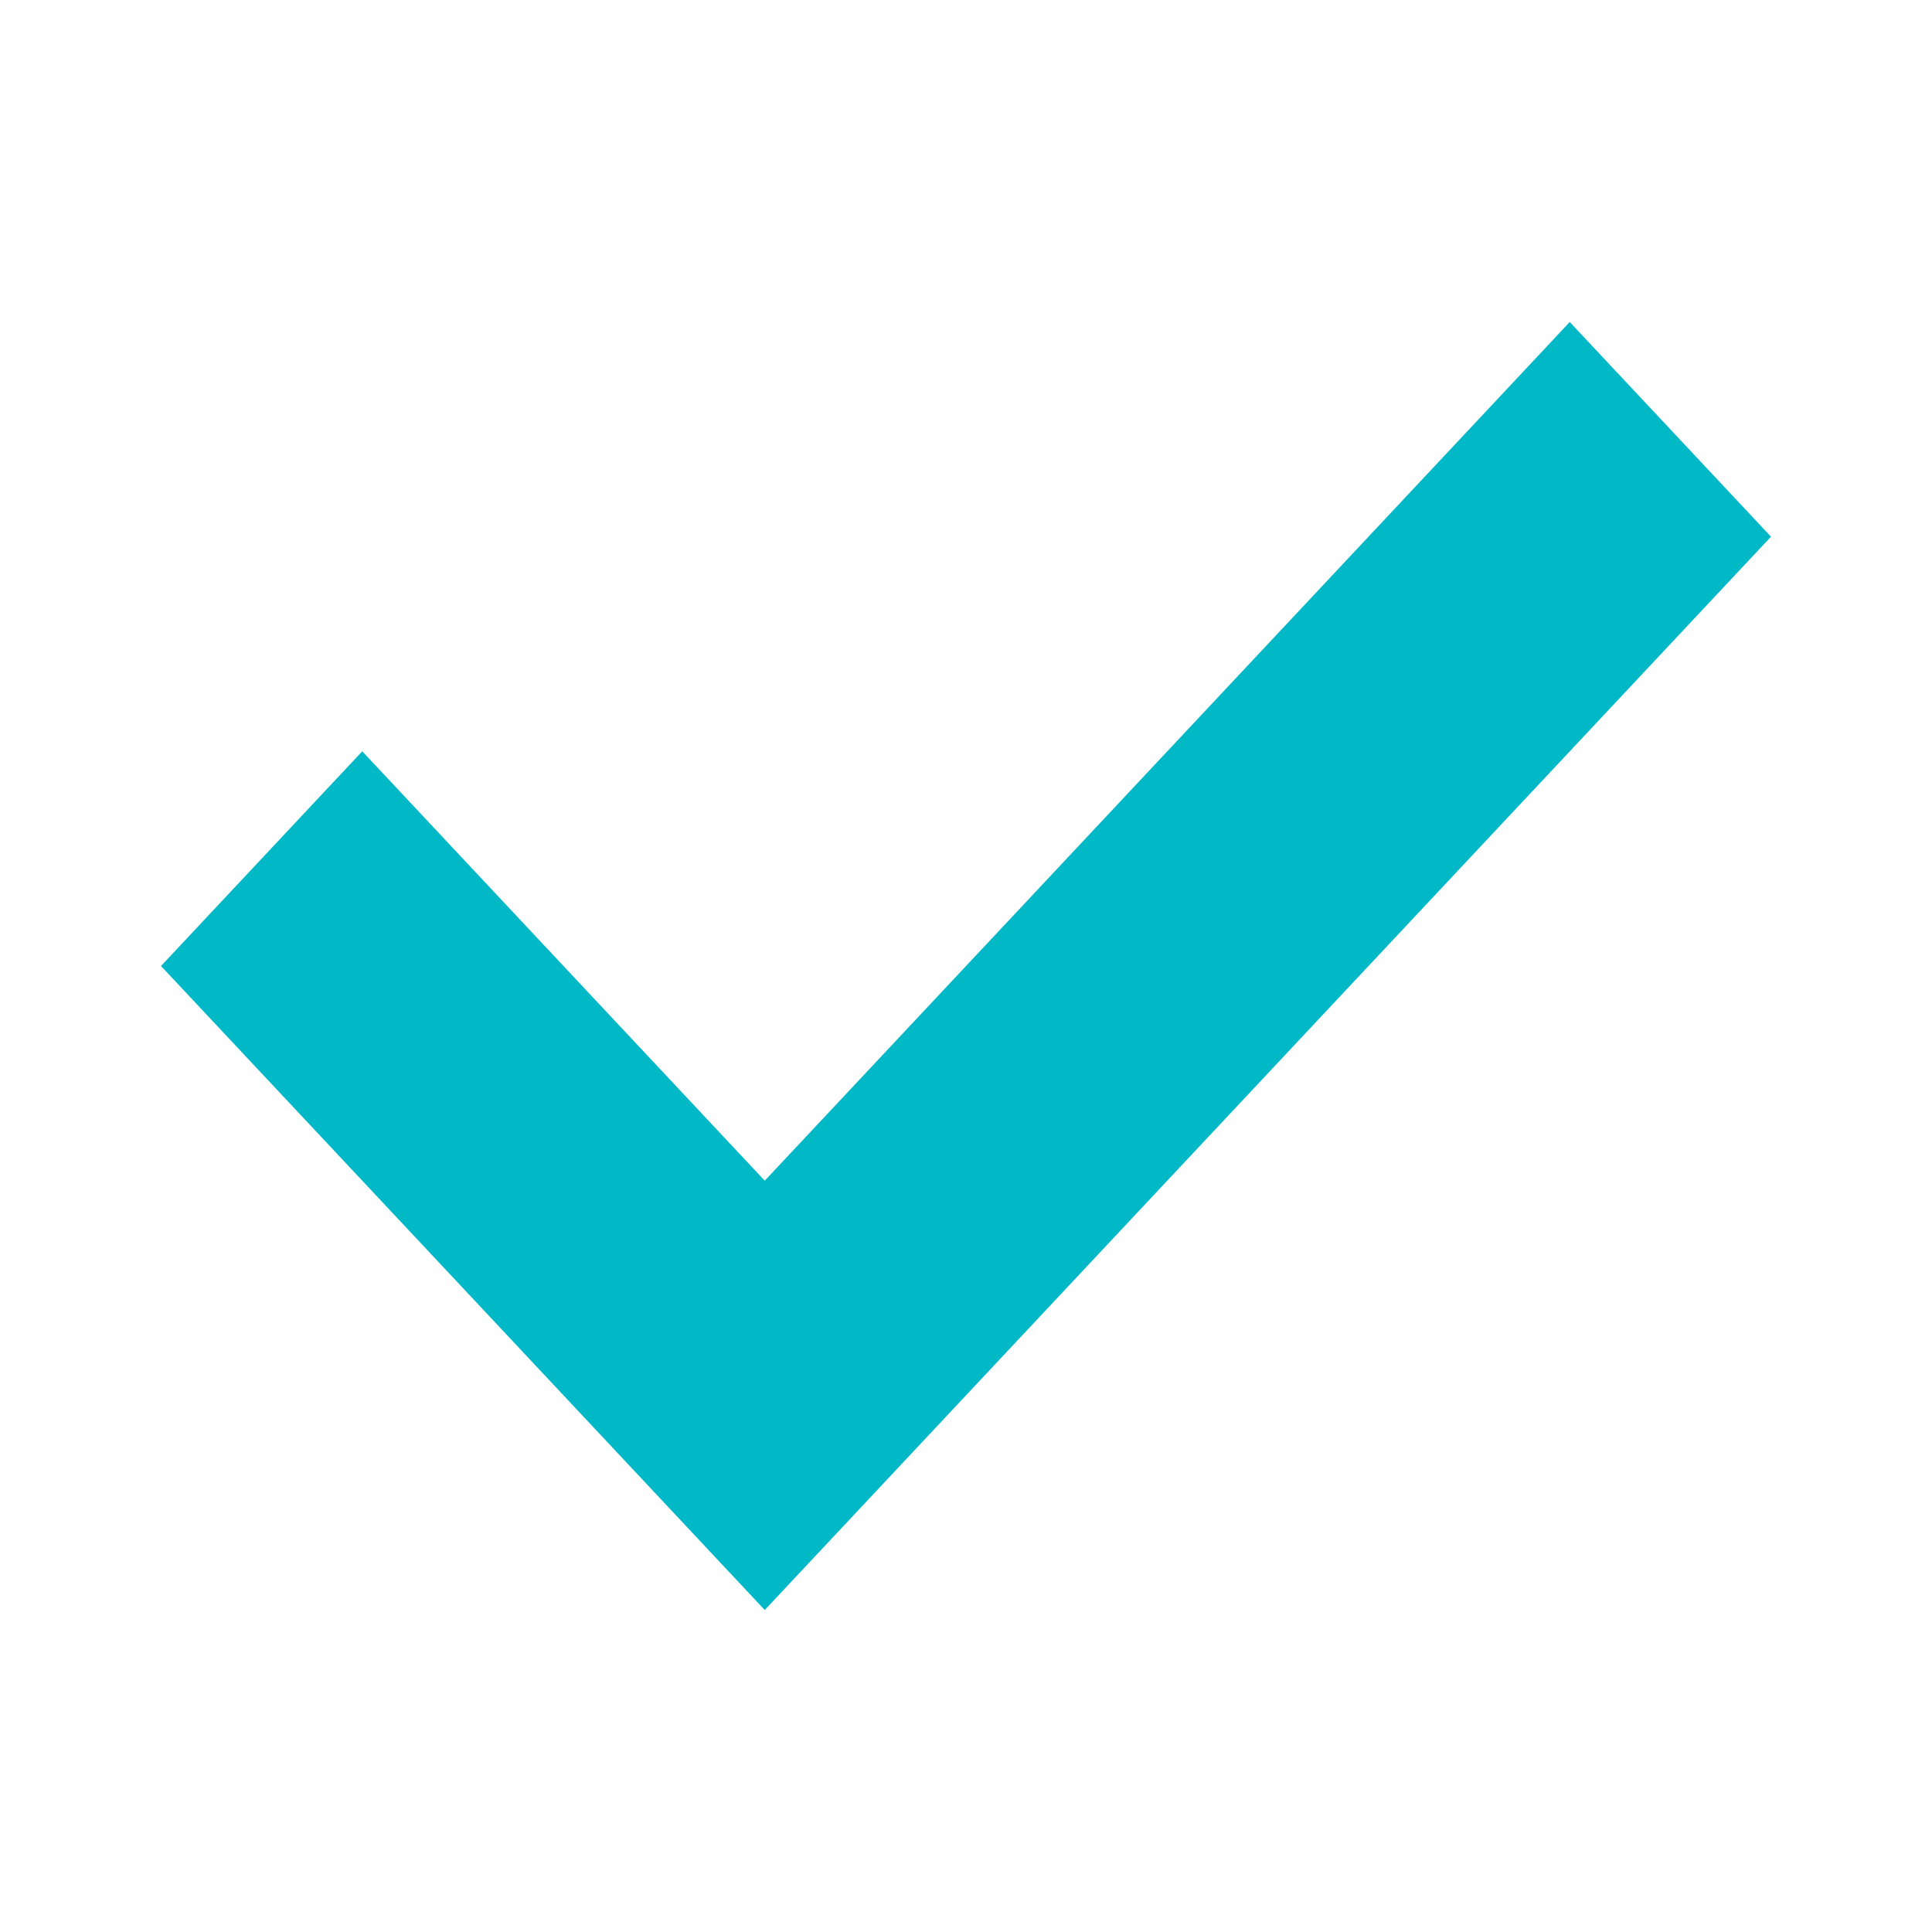
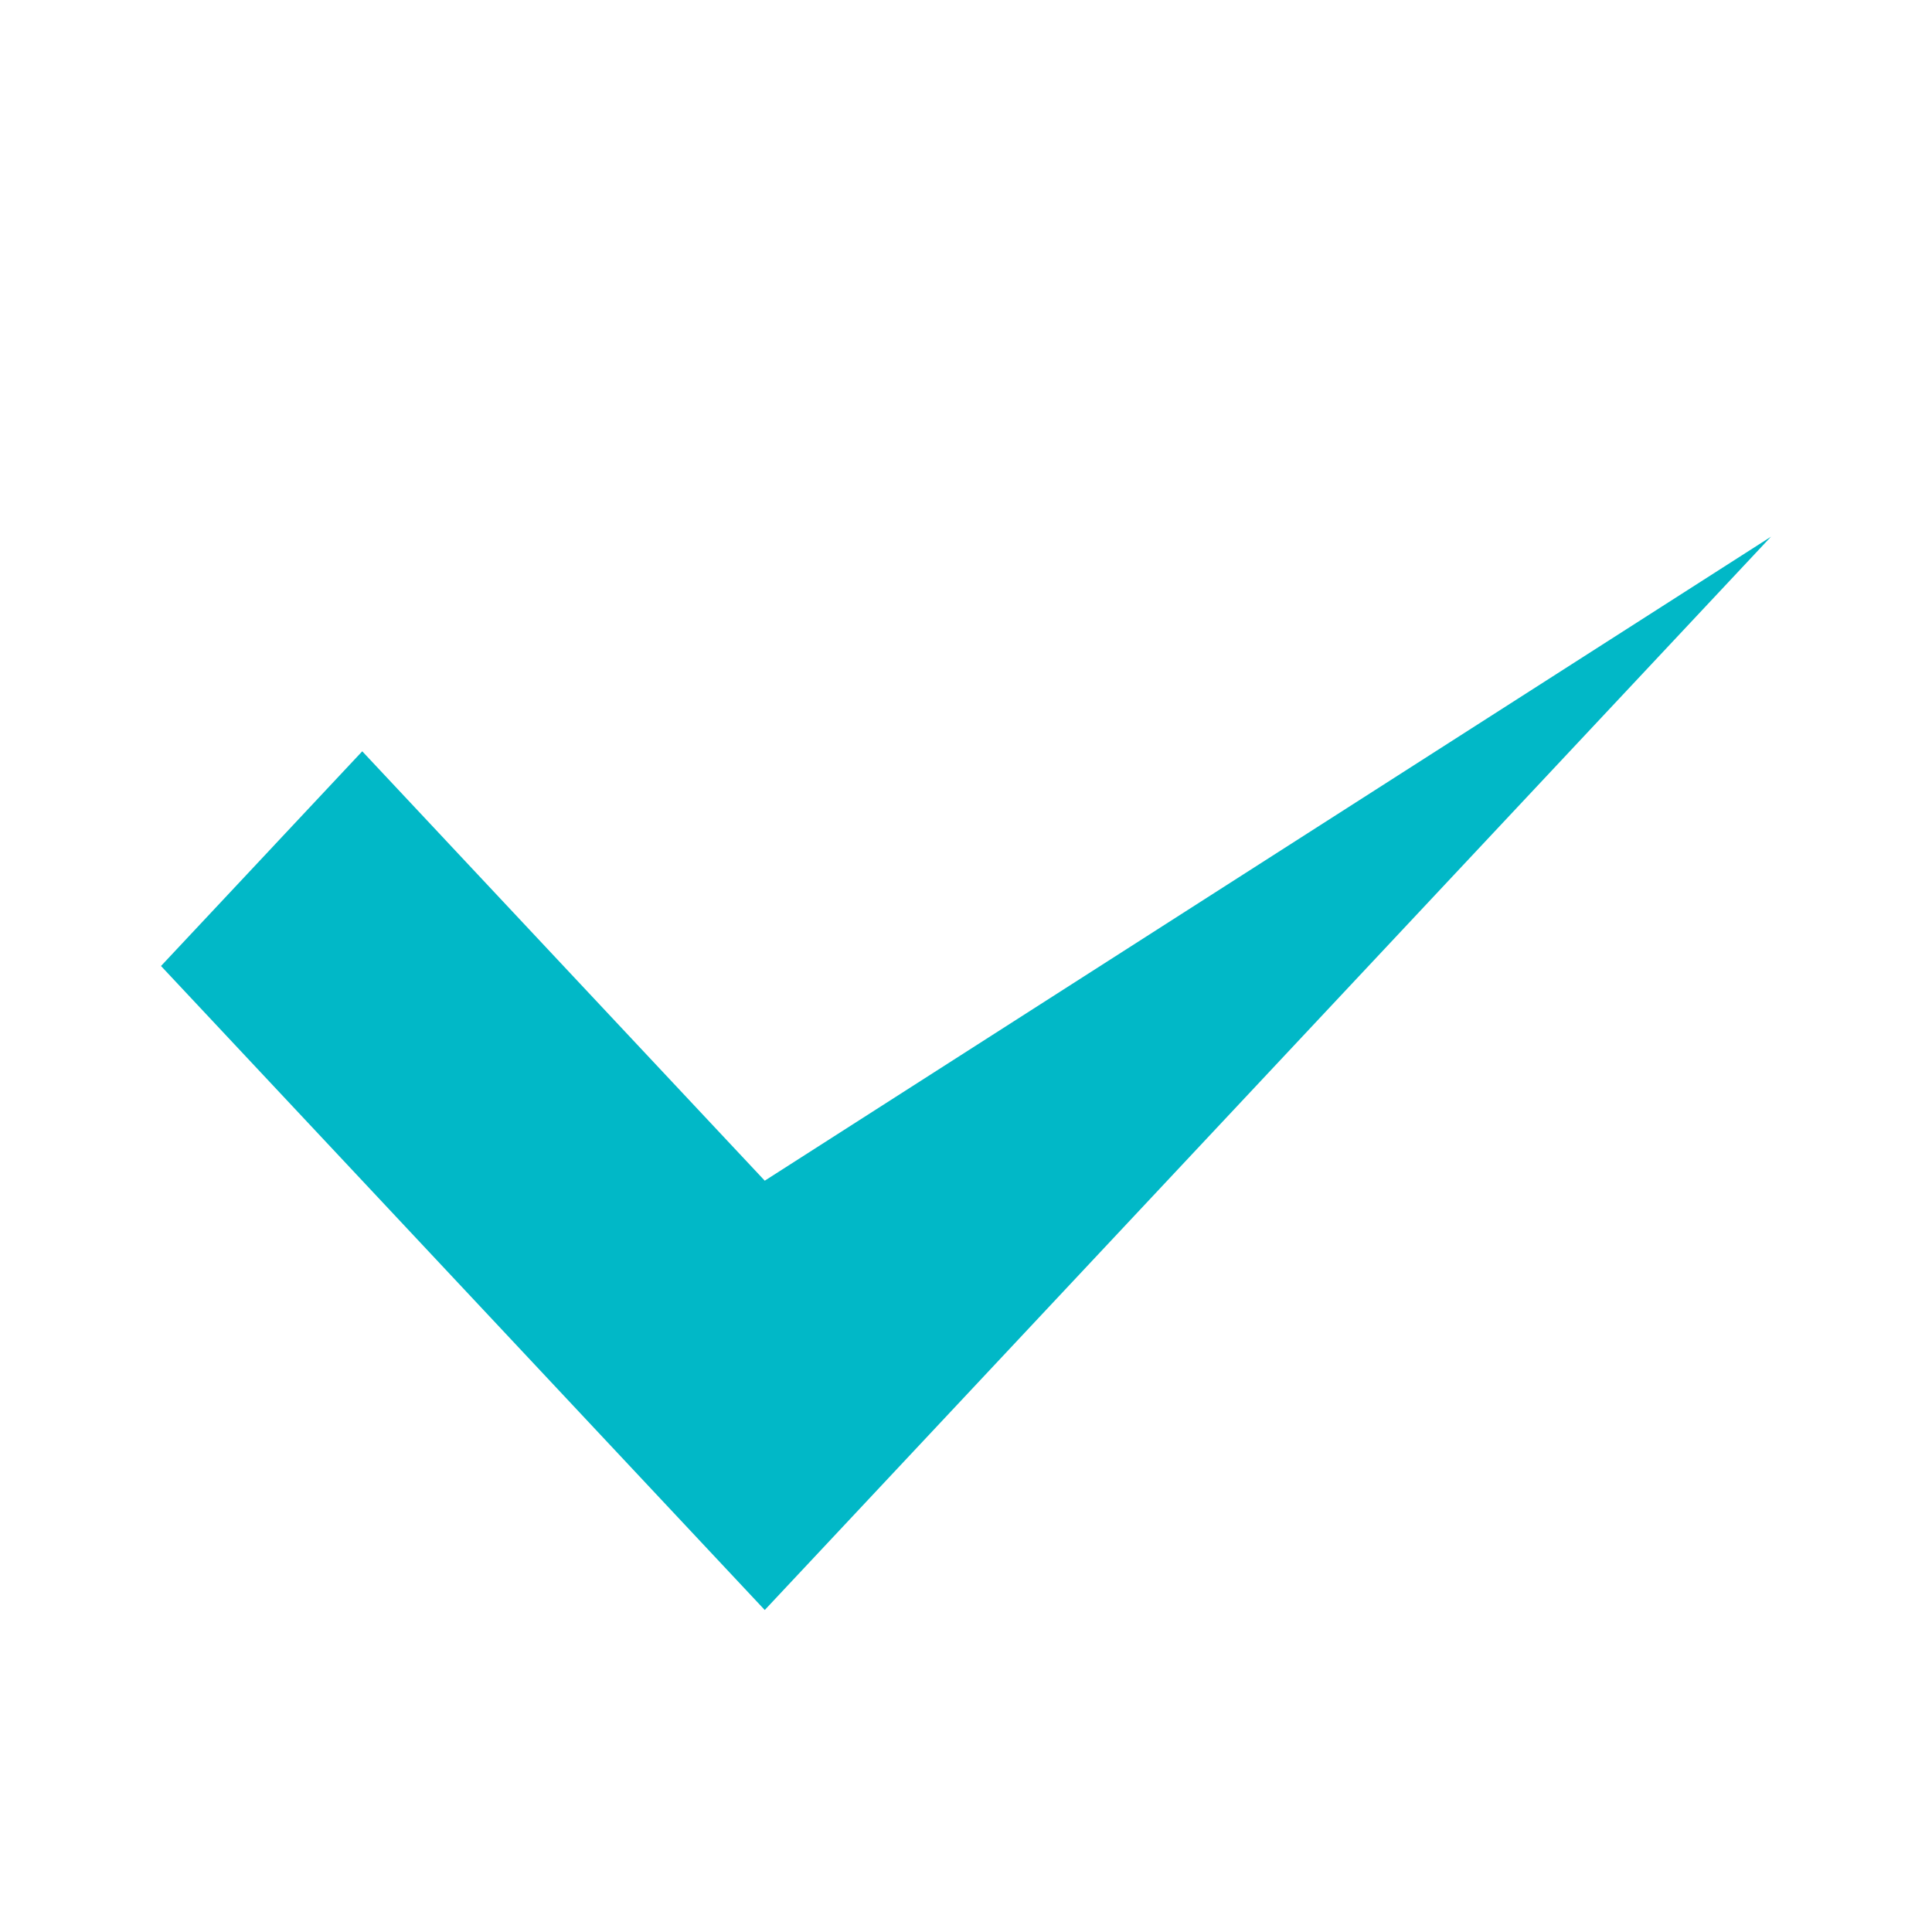
<svg xmlns="http://www.w3.org/2000/svg" width="100%" viewBox="0 0 24 24" fill="none" class="svg--ca1">
-   <path fill-rule="evenodd" clip-rule="evenodd" d="M4.5 9.333L2 12L9.5 20L22 6.667L19.5 4L9.5 14.667L4.5 9.333Z" fill="#01b8c7" />
+   <path fill-rule="evenodd" clip-rule="evenodd" d="M4.5 9.333L2 12L9.5 20L22 6.667L9.5 14.667L4.5 9.333Z" fill="#01b8c7" />
</svg>